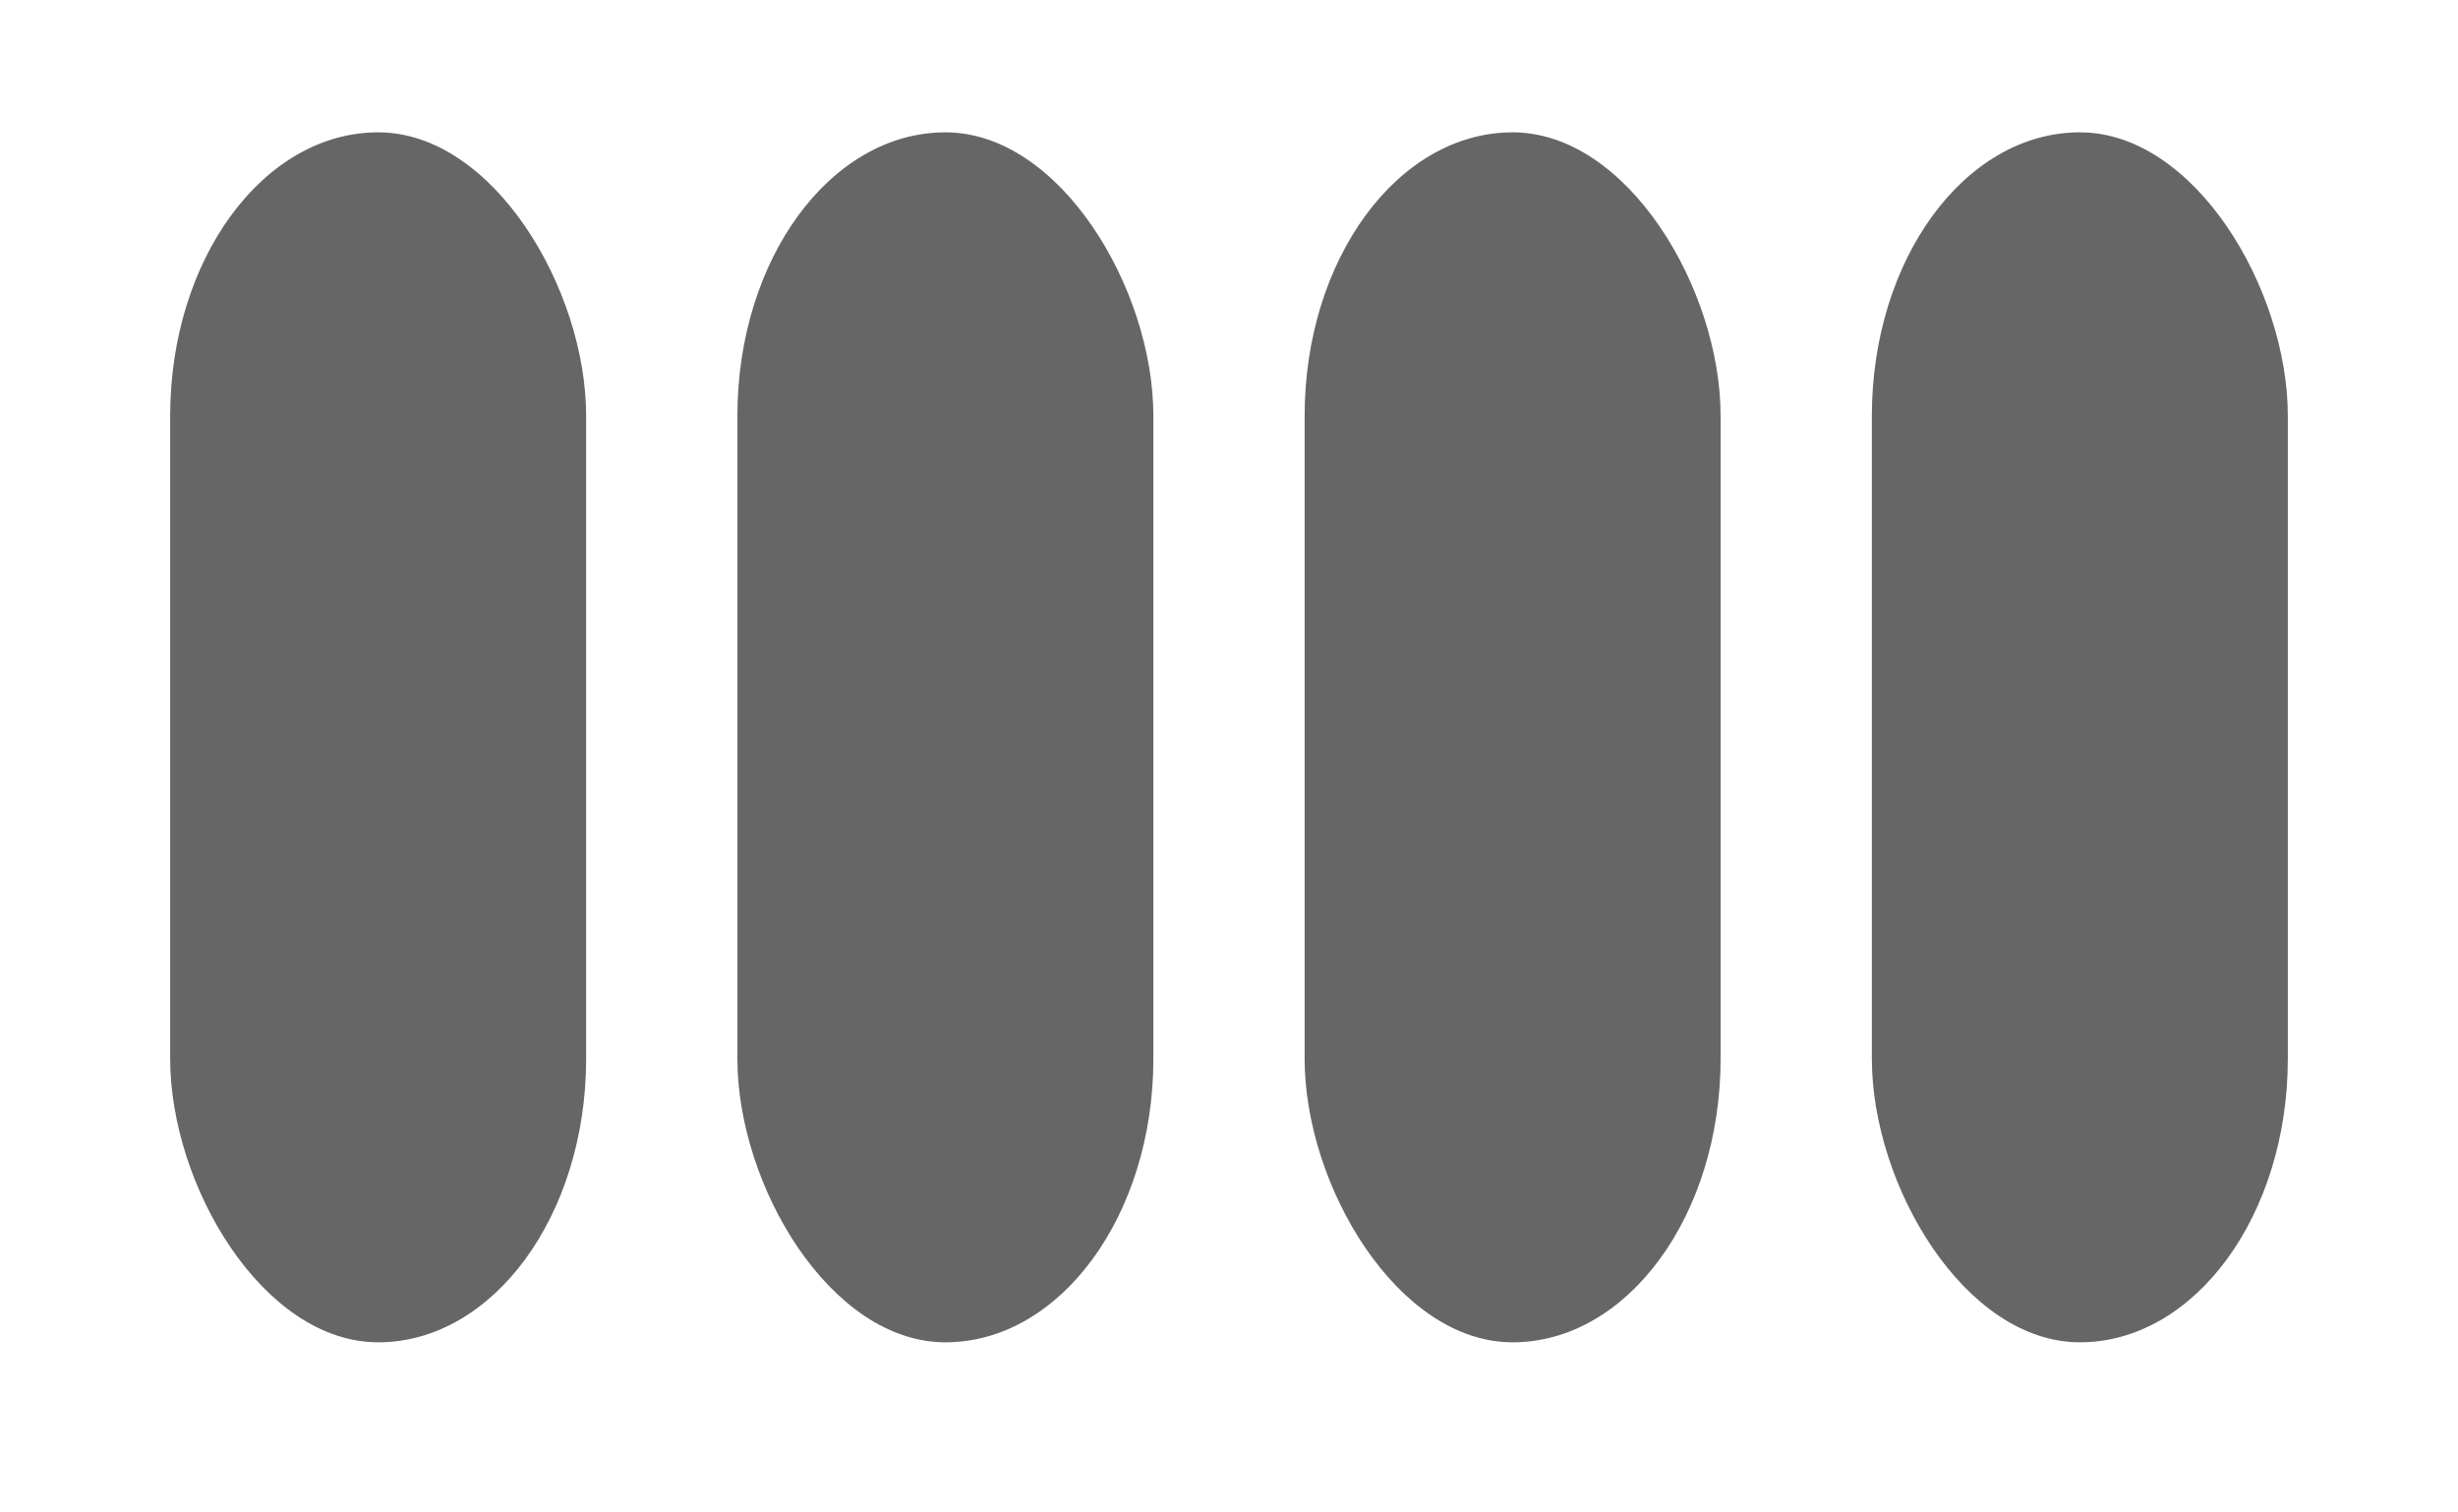
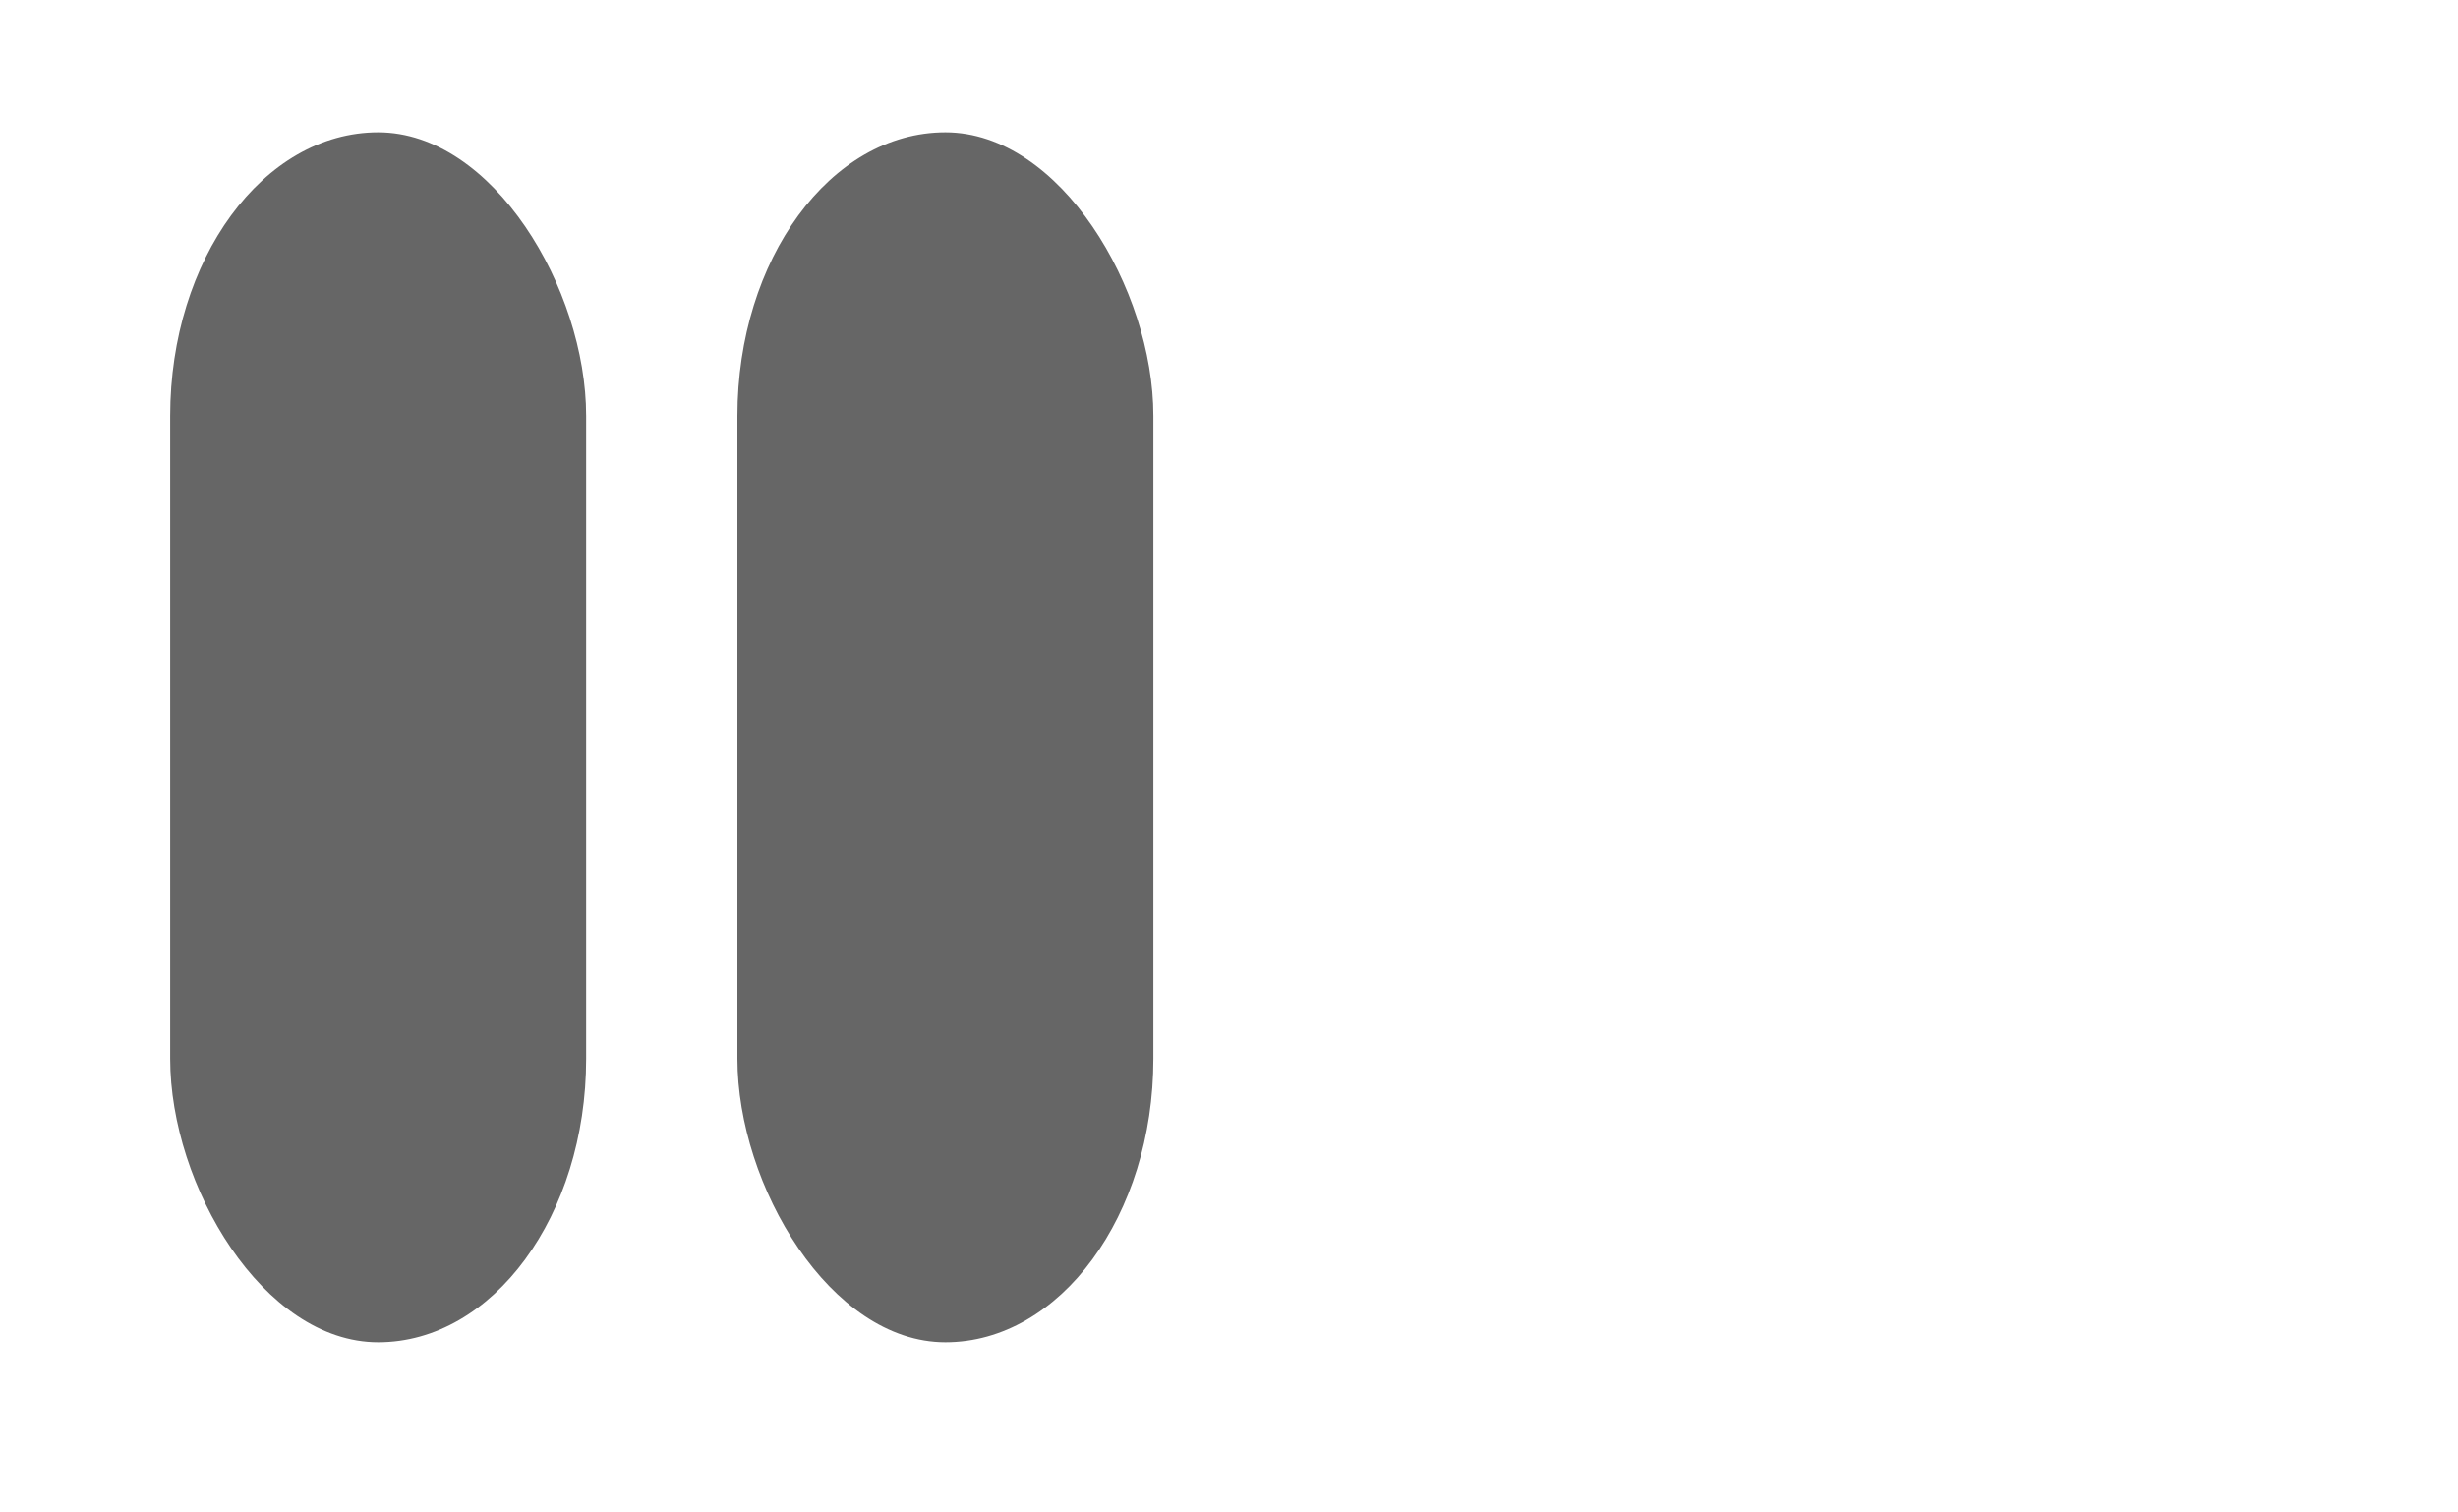
<svg xmlns="http://www.w3.org/2000/svg" xmlns:ns1="http://www.inkscape.org/namespaces/inkscape" xmlns:ns2="http://sodipodi.sourceforge.net/DTD/sodipodi-0.dtd" width="130mm" height="80mm" viewBox="80 -5 130 80" version="1.1" id="svg5" ns1:version="1.2.1 (9c6d41e410, 2022-07-14)" ns2:docname="OC.Cadet.svg" xml:space="preserve">
  <ns2:namedview id="namedview7" pagecolor="#ffffff" bordercolor="#000000" borderopacity="0.25" ns1:showpageshadow="2" ns1:pageopacity="0.0" ns1:pagecheckerboard="0" ns1:deskcolor="#d1d1d1" ns1:document-units="mm" showgrid="false" ns1:zoom="1.6501221" ns1:cx="338.76282" ns1:cy="140.89867" ns1:window-width="1920" ns1:window-height="991" ns1:window-x="-9" ns1:window-y="-9" ns1:window-maximized="1" ns1:current-layer="svg5" />
  <defs id="defs2">
    <filter ns1:label="Button" ns1:menu="Bevels" ns1:menu-tooltip="Soft bevel, slightly depressed middle" style="color-interpolation-filters:sRGB" id="filter824" x="-0.62" y="-0.62" width="2.24" height="2.24">
      <feGaussianBlur stdDeviation="2.3" in="SourceAlpha" result="result0" id="feGaussianBlur798" />
      <feMorphology in="SourceAlpha" radius="6.6" result="result1" id="feMorphology800" />
      <feGaussianBlur stdDeviation="8.9" in="result1" id="feGaussianBlur802" />
      <feColorMatrix values="1 0 0 0 0 0 1 0 0 0 0 0 1 0 0 0 0 0 0.3 0" result="result91" id="feColorMatrix804" />
      <feComposite in="result0" operator="out" result="result2" in2="result91" id="feComposite806" />
      <feGaussianBlur stdDeviation="1.7" result="result4" id="feGaussianBlur808" />
      <feDiffuseLighting surfaceScale="10" id="feDiffuseLighting812">
        <feDistantLight azimuth="225" elevation="45" id="feDistantLight810" />
      </feDiffuseLighting>
      <feBlend in2="SourceGraphic" mode="multiply" id="feBlend814" />
      <feComposite in2="SourceAlpha" operator="in" result="result3" id="feComposite816" />
      <feSpecularLighting in="result4" surfaceScale="5" specularExponent="17.9" id="feSpecularLighting820">
        <feDistantLight azimuth="225" elevation="45" id="feDistantLight818" />
      </feSpecularLighting>
      <feComposite in2="result3" operator="atop" id="feComposite822" />
    </filter>
    <filter ns1:label="Button" ns1:menu="Bevels" ns1:menu-tooltip="Soft bevel, slightly depressed middle" style="color-interpolation-filters:sRGB" id="filter5902" x="-0.115" y="-0.478" width="1.231" height="1.956">
      <feGaussianBlur stdDeviation="2.3" in="SourceAlpha" result="result0" id="feGaussianBlur5876" />
      <feMorphology in="SourceAlpha" radius="6.6" result="result1" id="feMorphology5878" />
      <feGaussianBlur stdDeviation="8.9" in="result1" id="feGaussianBlur5880" />
      <feColorMatrix values="1 0 0 0 0 0 1 0 0 0 0 0 1 0 0 0 0 0 0.3 0" result="result91" id="feColorMatrix5882" />
      <feComposite in="result0" operator="out" result="result2" in2="result91" id="feComposite5884" />
      <feGaussianBlur stdDeviation="1.7" result="result4" id="feGaussianBlur5886" />
      <feDiffuseLighting surfaceScale="10" id="feDiffuseLighting5890">
        <feDistantLight azimuth="225" elevation="45" id="feDistantLight5888" />
      </feDiffuseLighting>
      <feBlend in2="SourceGraphic" mode="multiply" id="feBlend5892" />
      <feComposite in2="SourceAlpha" operator="in" result="result3" id="feComposite5894" />
      <feSpecularLighting in="result4" surfaceScale="5" specularExponent="17.9" id="feSpecularLighting5898">
        <feDistantLight azimuth="225" elevation="45" id="feDistantLight5896" />
      </feSpecularLighting>
      <feComposite in2="result3" operator="atop" id="feComposite5900" />
    </filter>
    <filter ns1:menu-tooltip="Bright metallic effect for any color" ns1:menu="Bevels" ns1:label="Bright Metal" style="color-interpolation-filters:sRGB" id="filter5682" x="-2.182" y="-0.75" width="5.364" height="2.5">
      <feGaussianBlur result="result6" stdDeviation="8" in="SourceGraphic" id="feGaussianBlur5662" />
      <feComposite in2="SourceGraphic" in="result6" operator="xor" result="result10" id="feComposite5664" />
      <feGaussianBlur result="result2" stdDeviation="8" id="feGaussianBlur5666" />
      <feComposite in2="SourceGraphic" operator="atop" in="result10" result="result91" id="feComposite5668" />
      <feComposite result="result4" in="result2" operator="xor" in2="result91" id="feComposite5670" />
      <feGaussianBlur in="result4" result="result3" stdDeviation="4" id="feGaussianBlur5672" />
      <feSpecularLighting result="result5" specularExponent="5" specularConstant="1.1" surfaceScale="18" id="feSpecularLighting5676">
        <feDistantLight azimuth="235" elevation="55" id="feDistantLight5674" />
      </feSpecularLighting>
      <feComposite in="result3" k3="1.1" k2="0.5" operator="arithmetic" result="result7" in2="result5" k1="0.5" id="feComposite5678" k4="0" />
      <feComposite in="result7" operator="atop" in2="SourceGraphic" result="result8" id="feComposite5680" />
    </filter>
  </defs>
  <g ns1:groupmode="layer" id="layer4" ns1:label="CadetPips" ns2:insensitive="true" transform="translate(0,1)">
    <rect style="display:inline;opacity:1;fill:#666666;fill-opacity:1;stroke-width:0.084;stroke-linejoin:round;-inkscape-stroke:none;filter:url(#filter5682);stop-color:#000000" id="rect5689" width="22" height="64" x="89" y="1" rx="11" ry="15" />
    <rect style="display:inline;opacity:1;fill:#666666;fill-opacity:1;stroke-width:0.084;stroke-linejoin:round;-inkscape-stroke:none;filter:url(#filter5682);stop-color:#000000" id="rect5686" width="22" height="64" x="119" y="1" rx="11" ry="15" />
-     <rect style="opacity:1;fill:#666666;fill-opacity:1;stroke-width:0.084;stroke-linejoin:round;-inkscape-stroke:none;filter:url(#filter5682);stop-color:#000000" id="rect475" width="22" height="64" x="149" y="1" rx="11" ry="15" />
-     <rect style="display:inline;opacity:1;fill:#666666;fill-opacity:1;stroke-width:0.084;stroke-linejoin:round;-inkscape-stroke:none;filter:url(#filter5682);stop-color:#000000" id="rect5684" width="22" height="64" x="179" y="1" rx="11" ry="15" />
  </g>
</svg>